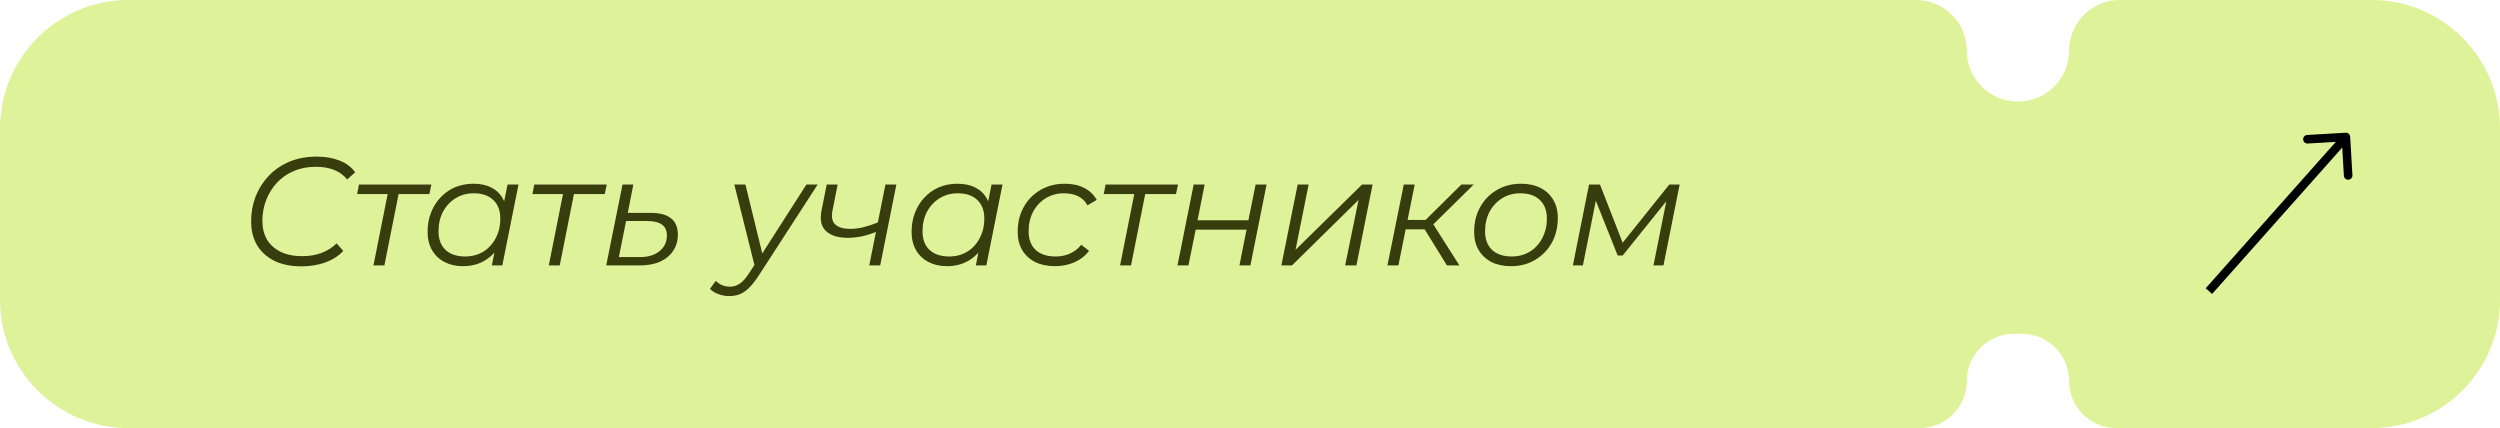
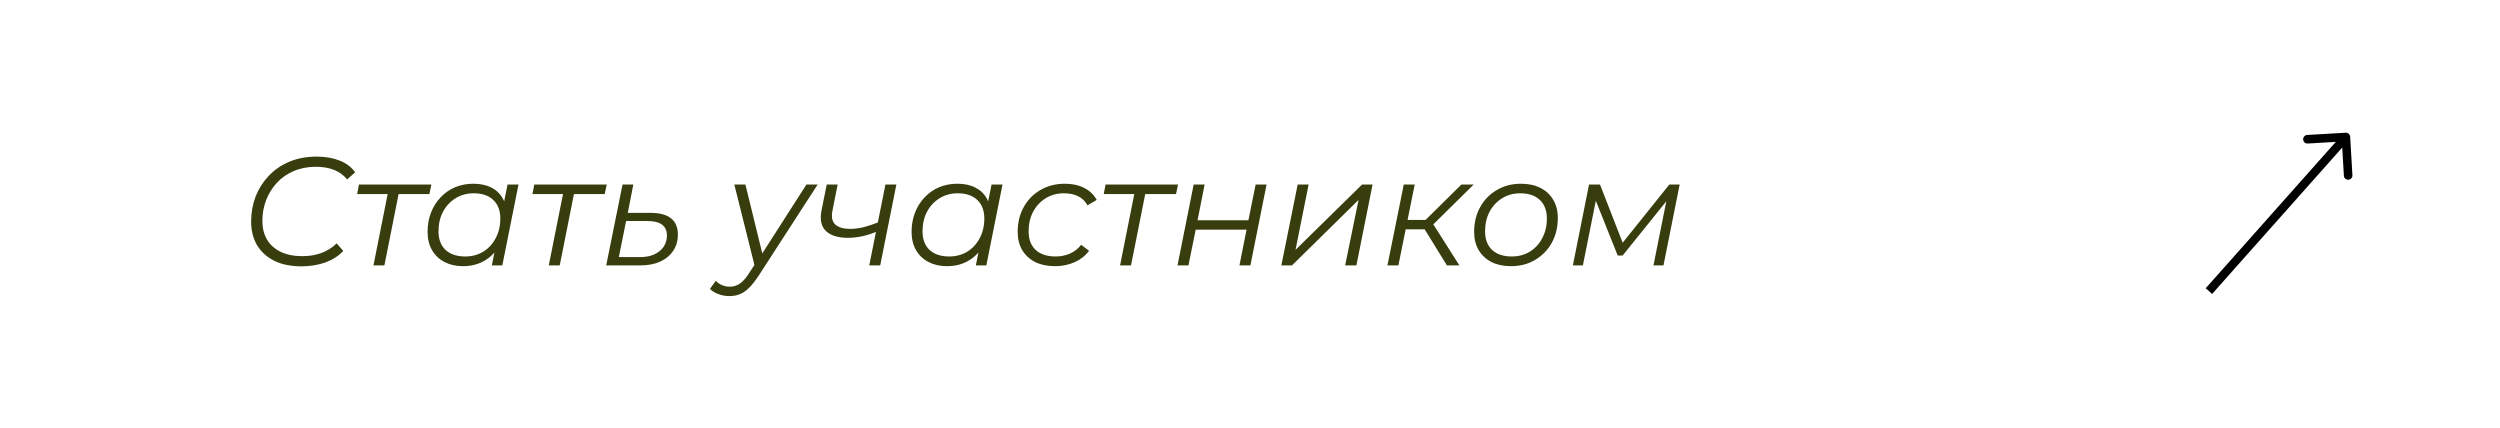
<svg xmlns="http://www.w3.org/2000/svg" width="292" height="50" viewBox="0 0 292 50" fill="none">
-   <path fill-rule="evenodd" clip-rule="evenodd" d="M0 15C0 6.716 6.716 0 15 0H223.788C227.064 0 229.72 2.656 229.72 5.932V5.932C229.72 9.208 232.416 11.864 235.692 11.864V11.864C238.969 11.864 241.664 9.208 241.664 5.932V5.932C241.664 2.656 244.32 0 247.597 0H277C285.284 0 292 6.716 292 15V35C292 43.284 285.284 50 277 50H247.173C244.131 50 241.664 47.534 241.664 44.492V44.492C241.664 41.449 239.198 38.983 236.156 38.983H235.229C232.187 38.983 229.72 41.449 229.72 44.492V44.492C229.72 47.534 227.254 50 224.212 50H15C6.716 50 0 43.284 0 35V15Z" fill="#DEF299" />
  <path d="M274.499 15.971C274.483 15.695 274.246 15.485 273.971 15.501L269.478 15.765C269.203 15.781 268.992 16.018 269.009 16.294C269.025 16.569 269.261 16.78 269.537 16.763L273.53 16.529L273.765 20.522C273.781 20.797 274.018 21.008 274.294 20.991C274.569 20.975 274.78 20.738 274.763 20.463L274.499 15.971ZM258.374 34.332L274.374 16.332L273.626 15.668L257.626 33.668L258.374 34.332Z" fill="black" />
  <path d="M35.218 31.108C33.97 31.108 32.908 30.892 32.032 30.46C31.156 30.016 30.484 29.404 30.016 28.624C29.56 27.832 29.332 26.914 29.332 25.87C29.332 24.838 29.506 23.866 29.854 22.954C30.214 22.042 30.724 21.238 31.384 20.542C32.056 19.834 32.86 19.282 33.796 18.886C34.744 18.49 35.812 18.292 37 18.292C38.008 18.292 38.902 18.448 39.682 18.76C40.462 19.072 41.062 19.528 41.482 20.128L40.546 20.956C40.15 20.464 39.652 20.098 39.052 19.858C38.452 19.606 37.732 19.48 36.892 19.48C35.944 19.48 35.08 19.648 34.3 19.984C33.532 20.308 32.878 20.764 32.338 21.352C31.798 21.94 31.378 22.618 31.078 23.386C30.79 24.142 30.646 24.952 30.646 25.816C30.646 26.62 30.82 27.334 31.168 27.958C31.528 28.57 32.056 29.05 32.752 29.398C33.448 29.746 34.3 29.92 35.308 29.92C36.136 29.92 36.886 29.794 37.558 29.542C38.23 29.29 38.818 28.918 39.322 28.426L40.096 29.308C39.544 29.896 38.842 30.346 37.99 30.658C37.138 30.958 36.214 31.108 35.218 31.108ZM43.619 31L45.347 22.324L45.599 22.666H41.711L41.927 21.55H50.387L50.153 22.666H46.229L46.625 22.324L44.897 31H43.619ZM54.063 31.09C53.259 31.09 52.545 30.928 51.921 30.604C51.297 30.28 50.811 29.818 50.463 29.218C50.115 28.618 49.941 27.904 49.941 27.076C49.941 26.272 50.073 25.528 50.337 24.844C50.601 24.16 50.973 23.566 51.453 23.062C51.933 22.546 52.497 22.15 53.145 21.874C53.805 21.598 54.519 21.46 55.287 21.46C56.115 21.46 56.817 21.61 57.393 21.91C57.969 22.198 58.413 22.624 58.725 23.188C59.037 23.74 59.193 24.412 59.193 25.204C59.193 26.344 58.983 27.358 58.563 28.246C58.143 29.134 57.549 29.83 56.781 30.334C56.013 30.838 55.107 31.09 54.063 31.09ZM54.333 29.956C55.125 29.956 55.827 29.77 56.439 29.398C57.063 29.014 57.549 28.486 57.897 27.814C58.257 27.142 58.437 26.38 58.437 25.528C58.437 24.592 58.161 23.866 57.609 23.35C57.069 22.834 56.307 22.576 55.323 22.576C54.543 22.576 53.841 22.768 53.217 23.152C52.593 23.536 52.101 24.064 51.741 24.736C51.393 25.396 51.219 26.158 51.219 27.022C51.219 27.946 51.489 28.666 52.029 29.182C52.581 29.698 53.349 29.956 54.333 29.956ZM57.447 31L57.987 28.282L58.527 26.374L58.707 24.394L59.283 21.55H60.561L58.671 31H57.447ZM64.098 31L65.826 22.324L66.078 22.666H62.19L62.406 21.55H70.866L70.632 22.666H66.708L67.104 22.324L65.376 31H64.098ZM75.971 24.862C77.039 24.862 77.837 25.072 78.365 25.492C78.905 25.912 79.175 26.548 79.175 27.4C79.175 28.132 78.989 28.768 78.617 29.308C78.257 29.848 77.747 30.268 77.087 30.568C76.427 30.856 75.653 31 74.765 31H70.805L72.713 21.55H73.973L73.325 24.862H75.971ZM74.765 30.028C75.389 30.028 75.935 29.926 76.403 29.722C76.871 29.506 77.237 29.212 77.501 28.84C77.765 28.456 77.897 28.012 77.897 27.508C77.897 26.38 77.135 25.816 75.611 25.816H73.127L72.281 30.028H74.765ZM85.174 34.582C84.73 34.582 84.304 34.504 83.896 34.348C83.488 34.204 83.164 34 82.924 33.736L83.608 32.8C83.812 33.016 84.052 33.184 84.328 33.304C84.604 33.424 84.916 33.484 85.264 33.484C85.672 33.484 86.044 33.37 86.38 33.142C86.728 32.926 87.088 32.53 87.46 31.954L88.414 30.496L88.576 30.316L94.192 21.55H95.506L88.594 32.224C88.198 32.824 87.826 33.292 87.478 33.628C87.13 33.976 86.77 34.222 86.398 34.366C86.038 34.51 85.63 34.582 85.174 34.582ZM88.198 31.27L85.768 21.55H87.064L89.188 30.226L88.198 31.27ZM102.465 27.022C101.877 27.274 101.289 27.466 100.701 27.598C100.113 27.718 99.555 27.778 99.027 27.778C97.887 27.778 97.035 27.514 96.471 26.986C95.919 26.458 95.745 25.666 95.949 24.61L96.561 21.55H97.839L97.227 24.628C97.083 25.348 97.197 25.882 97.569 26.23C97.953 26.566 98.529 26.734 99.297 26.734C99.789 26.734 100.311 26.668 100.863 26.536C101.427 26.392 102.003 26.2 102.591 25.96L102.465 27.022ZM101.529 31L103.419 21.55H104.697L102.807 31H101.529ZM110.595 31.09C109.791 31.09 109.077 30.928 108.453 30.604C107.829 30.28 107.343 29.818 106.995 29.218C106.647 28.618 106.473 27.904 106.473 27.076C106.473 26.272 106.605 25.528 106.869 24.844C107.133 24.16 107.505 23.566 107.985 23.062C108.465 22.546 109.029 22.15 109.677 21.874C110.337 21.598 111.051 21.46 111.819 21.46C112.647 21.46 113.349 21.61 113.925 21.91C114.501 22.198 114.945 22.624 115.257 23.188C115.569 23.74 115.725 24.412 115.725 25.204C115.725 26.344 115.515 27.358 115.095 28.246C114.675 29.134 114.081 29.83 113.313 30.334C112.545 30.838 111.639 31.09 110.595 31.09ZM110.865 29.956C111.657 29.956 112.359 29.77 112.971 29.398C113.595 29.014 114.081 28.486 114.429 27.814C114.789 27.142 114.969 26.38 114.969 25.528C114.969 24.592 114.693 23.866 114.141 23.35C113.601 22.834 112.839 22.576 111.855 22.576C111.075 22.576 110.373 22.768 109.749 23.152C109.125 23.536 108.633 24.064 108.273 24.736C107.925 25.396 107.751 26.158 107.751 27.022C107.751 27.946 108.021 28.666 108.561 29.182C109.113 29.698 109.881 29.956 110.865 29.956ZM113.979 31L114.519 28.282L115.059 26.374L115.239 24.394L115.815 21.55H117.093L115.203 31H113.979ZM123.239 31.09C122.339 31.09 121.559 30.928 120.899 30.604C120.251 30.268 119.747 29.8 119.387 29.2C119.039 28.6 118.865 27.892 118.865 27.076C118.865 25.996 119.099 25.036 119.567 24.196C120.035 23.344 120.683 22.678 121.511 22.198C122.351 21.706 123.305 21.46 124.373 21.46C125.249 21.46 125.999 21.622 126.623 21.946C127.259 22.258 127.751 22.726 128.099 23.35L127.019 23.98C126.755 23.5 126.389 23.146 125.921 22.918C125.465 22.69 124.913 22.576 124.265 22.576C123.473 22.576 122.765 22.768 122.141 23.152C121.517 23.536 121.025 24.064 120.665 24.736C120.317 25.396 120.143 26.158 120.143 27.022C120.143 27.946 120.413 28.666 120.953 29.182C121.505 29.698 122.285 29.956 123.293 29.956C123.905 29.956 124.469 29.842 124.985 29.614C125.513 29.374 125.945 29.032 126.281 28.588L127.199 29.29C126.791 29.854 126.233 30.298 125.525 30.622C124.817 30.934 124.055 31.09 123.239 31.09ZM130.824 31L132.552 22.324L132.804 22.666H128.916L129.132 21.55H137.592L137.358 22.666H133.434L133.83 22.324L132.102 31H130.824ZM137.532 31L139.422 21.55H140.7L139.872 25.726H145.812L146.658 21.55H147.936L146.046 31H144.768L145.596 26.824H139.656L138.81 31H137.532ZM149.661 31L151.569 21.55H152.847L151.317 29.182L159.093 21.55H160.317L158.427 31H157.113L158.679 23.35L150.903 31H149.661ZM169.001 31L166.103 26.302L167.165 25.816L170.459 31H169.001ZM162.053 31L163.961 21.55H165.239L163.331 31H162.053ZM163.799 26.788L163.997 25.69H167.039L166.841 26.788H163.799ZM167.201 26.41L165.959 26.23L170.693 21.55H172.133L167.201 26.41ZM176.481 31.09C175.605 31.09 174.843 30.928 174.195 30.604C173.559 30.268 173.061 29.8 172.701 29.2C172.353 28.6 172.179 27.892 172.179 27.076C172.179 25.996 172.413 25.036 172.881 24.196C173.349 23.344 173.997 22.678 174.825 22.198C175.653 21.706 176.595 21.46 177.651 21.46C178.527 21.46 179.283 21.622 179.919 21.946C180.567 22.27 181.065 22.732 181.413 23.332C181.773 23.932 181.953 24.64 181.953 25.456C181.953 26.536 181.719 27.502 181.251 28.354C180.783 29.194 180.135 29.86 179.307 30.352C178.491 30.844 177.549 31.09 176.481 31.09ZM176.571 29.956C177.363 29.956 178.065 29.77 178.677 29.398C179.301 29.014 179.787 28.486 180.135 27.814C180.495 27.142 180.675 26.38 180.675 25.528C180.675 24.592 180.399 23.866 179.847 23.35C179.307 22.834 178.545 22.576 177.561 22.576C176.781 22.576 176.079 22.768 175.455 23.152C174.831 23.536 174.339 24.064 173.979 24.736C173.631 25.396 173.457 26.158 173.457 27.022C173.457 27.946 173.727 28.666 174.267 29.182C174.819 29.698 175.587 29.956 176.571 29.956ZM183.71 31L185.6 21.55H186.878L189.704 28.804H189.164L194.978 21.55H196.184L194.294 31H193.124L194.726 23.008L194.942 23.116L189.524 29.848H188.948L186.23 23.044L186.482 22.99L184.88 31H183.71Z" fill="#373D0D" />
</svg>